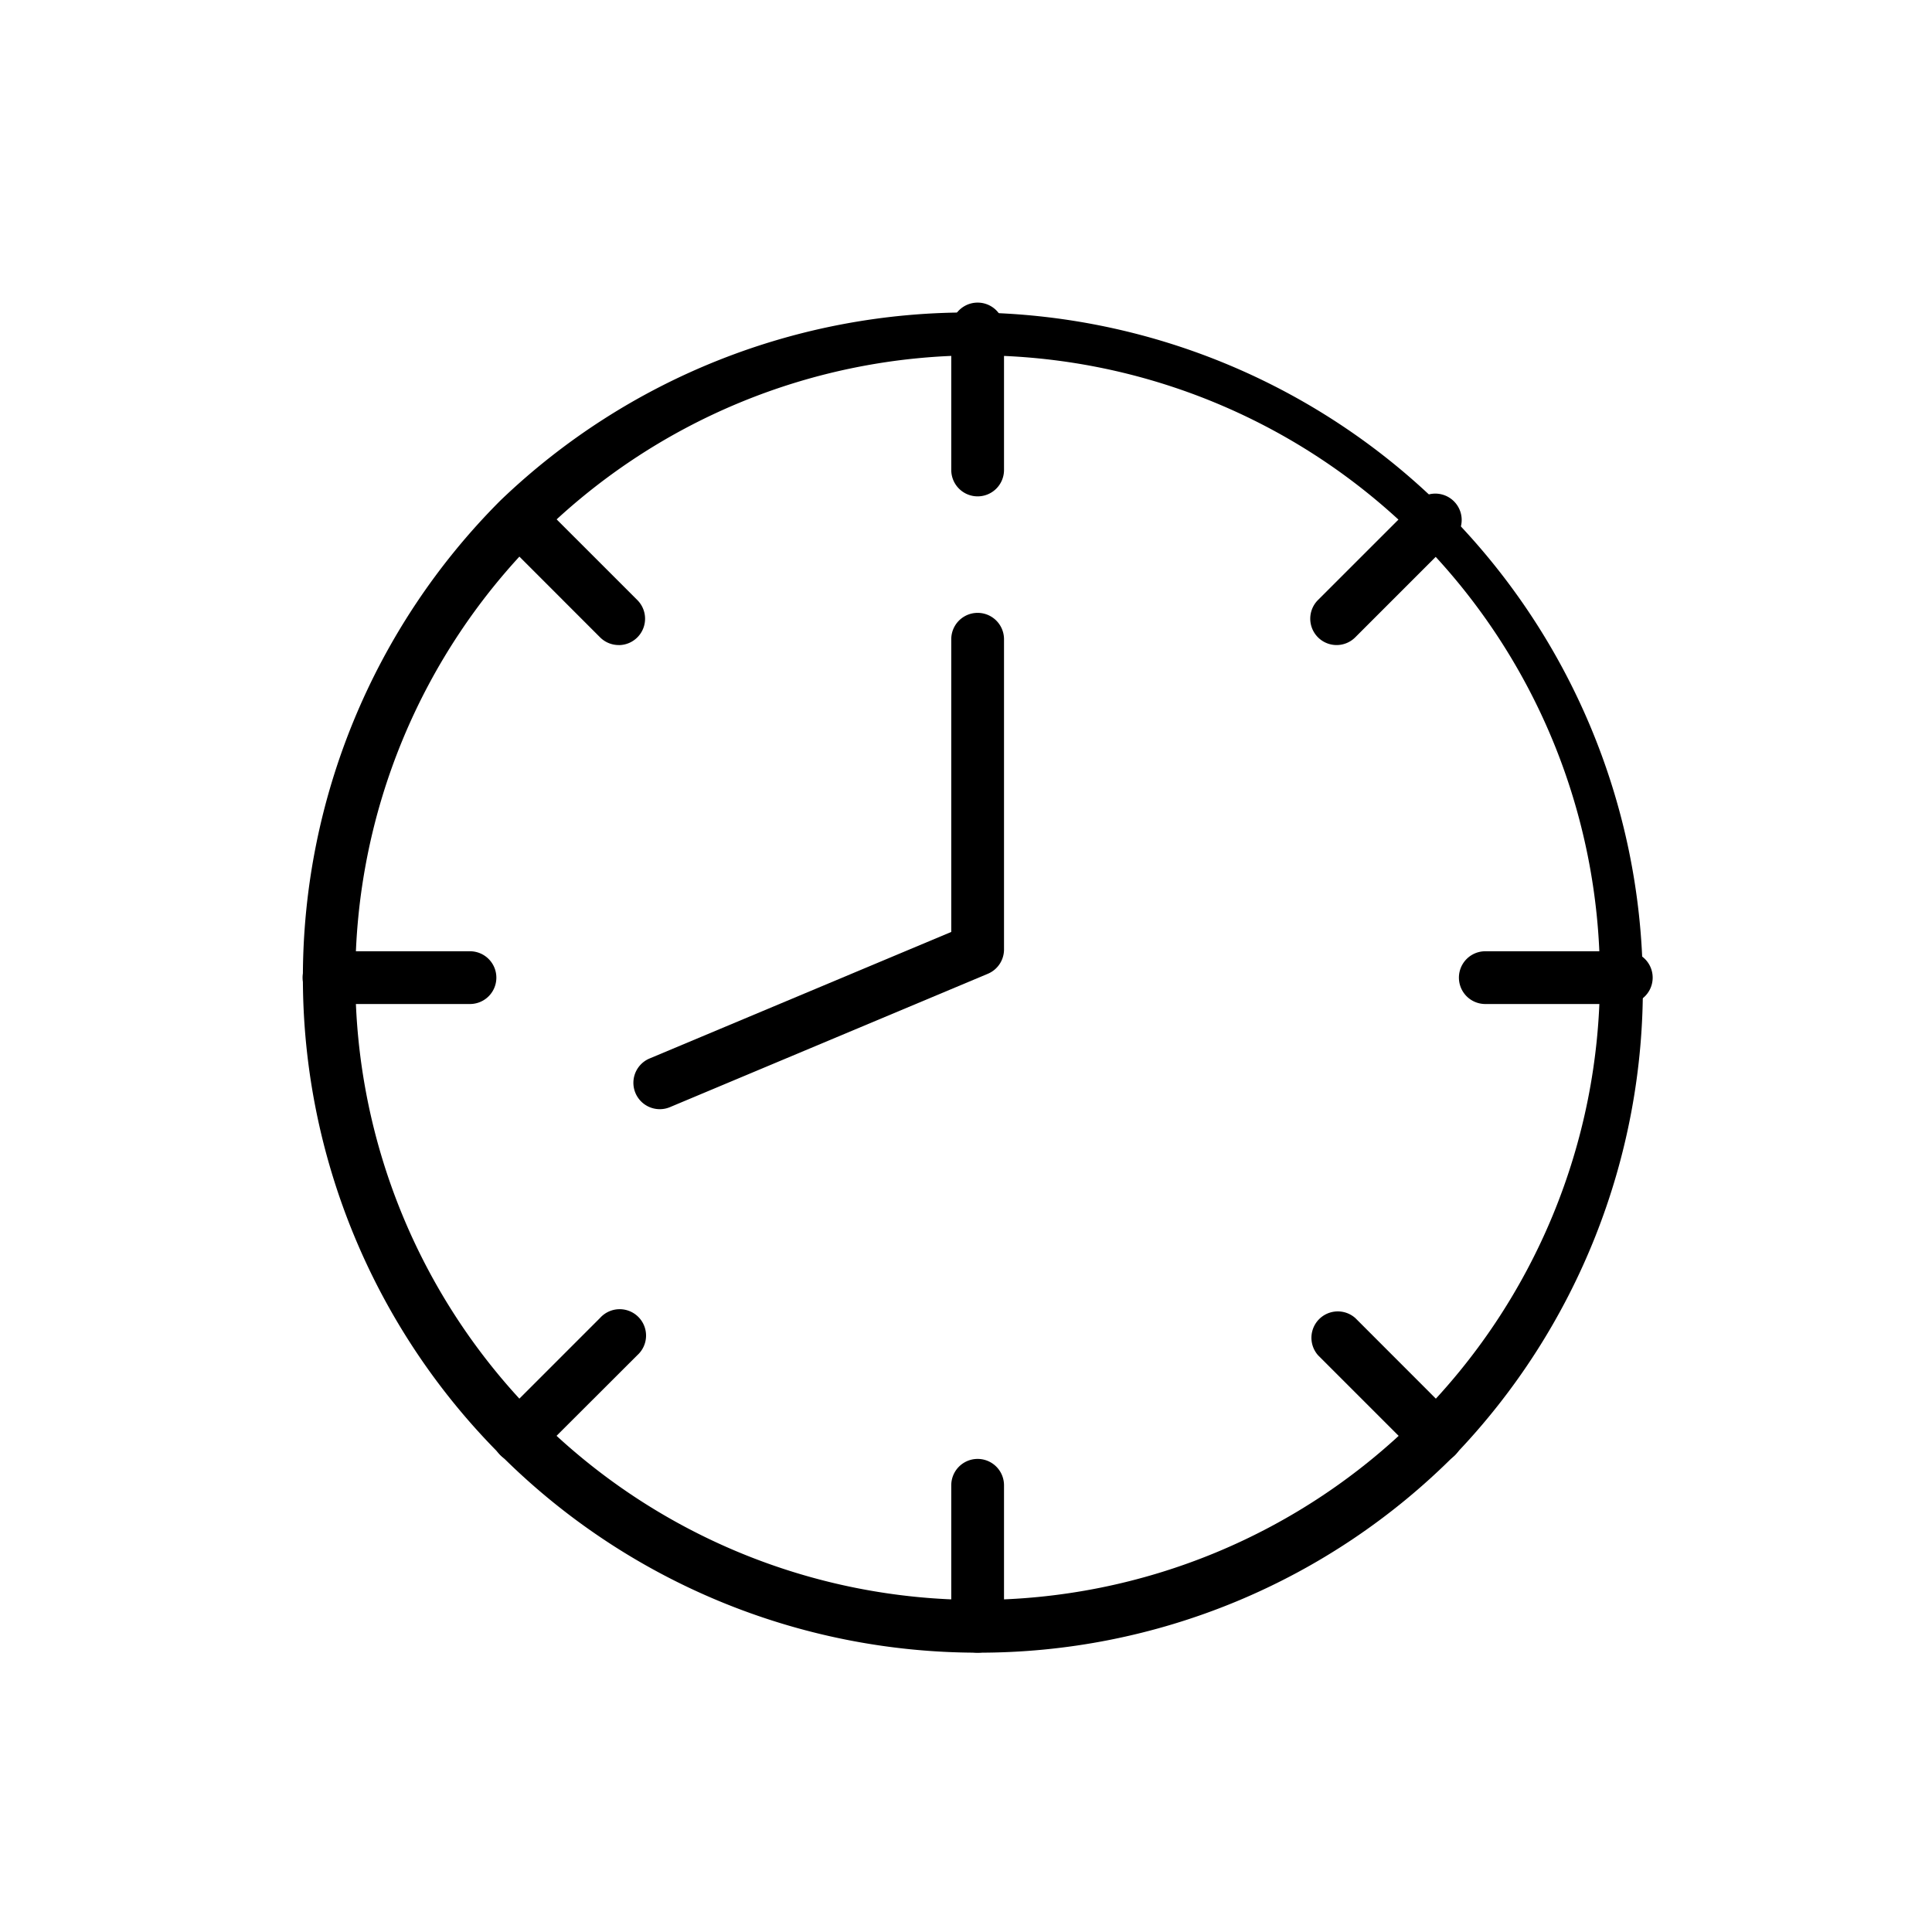
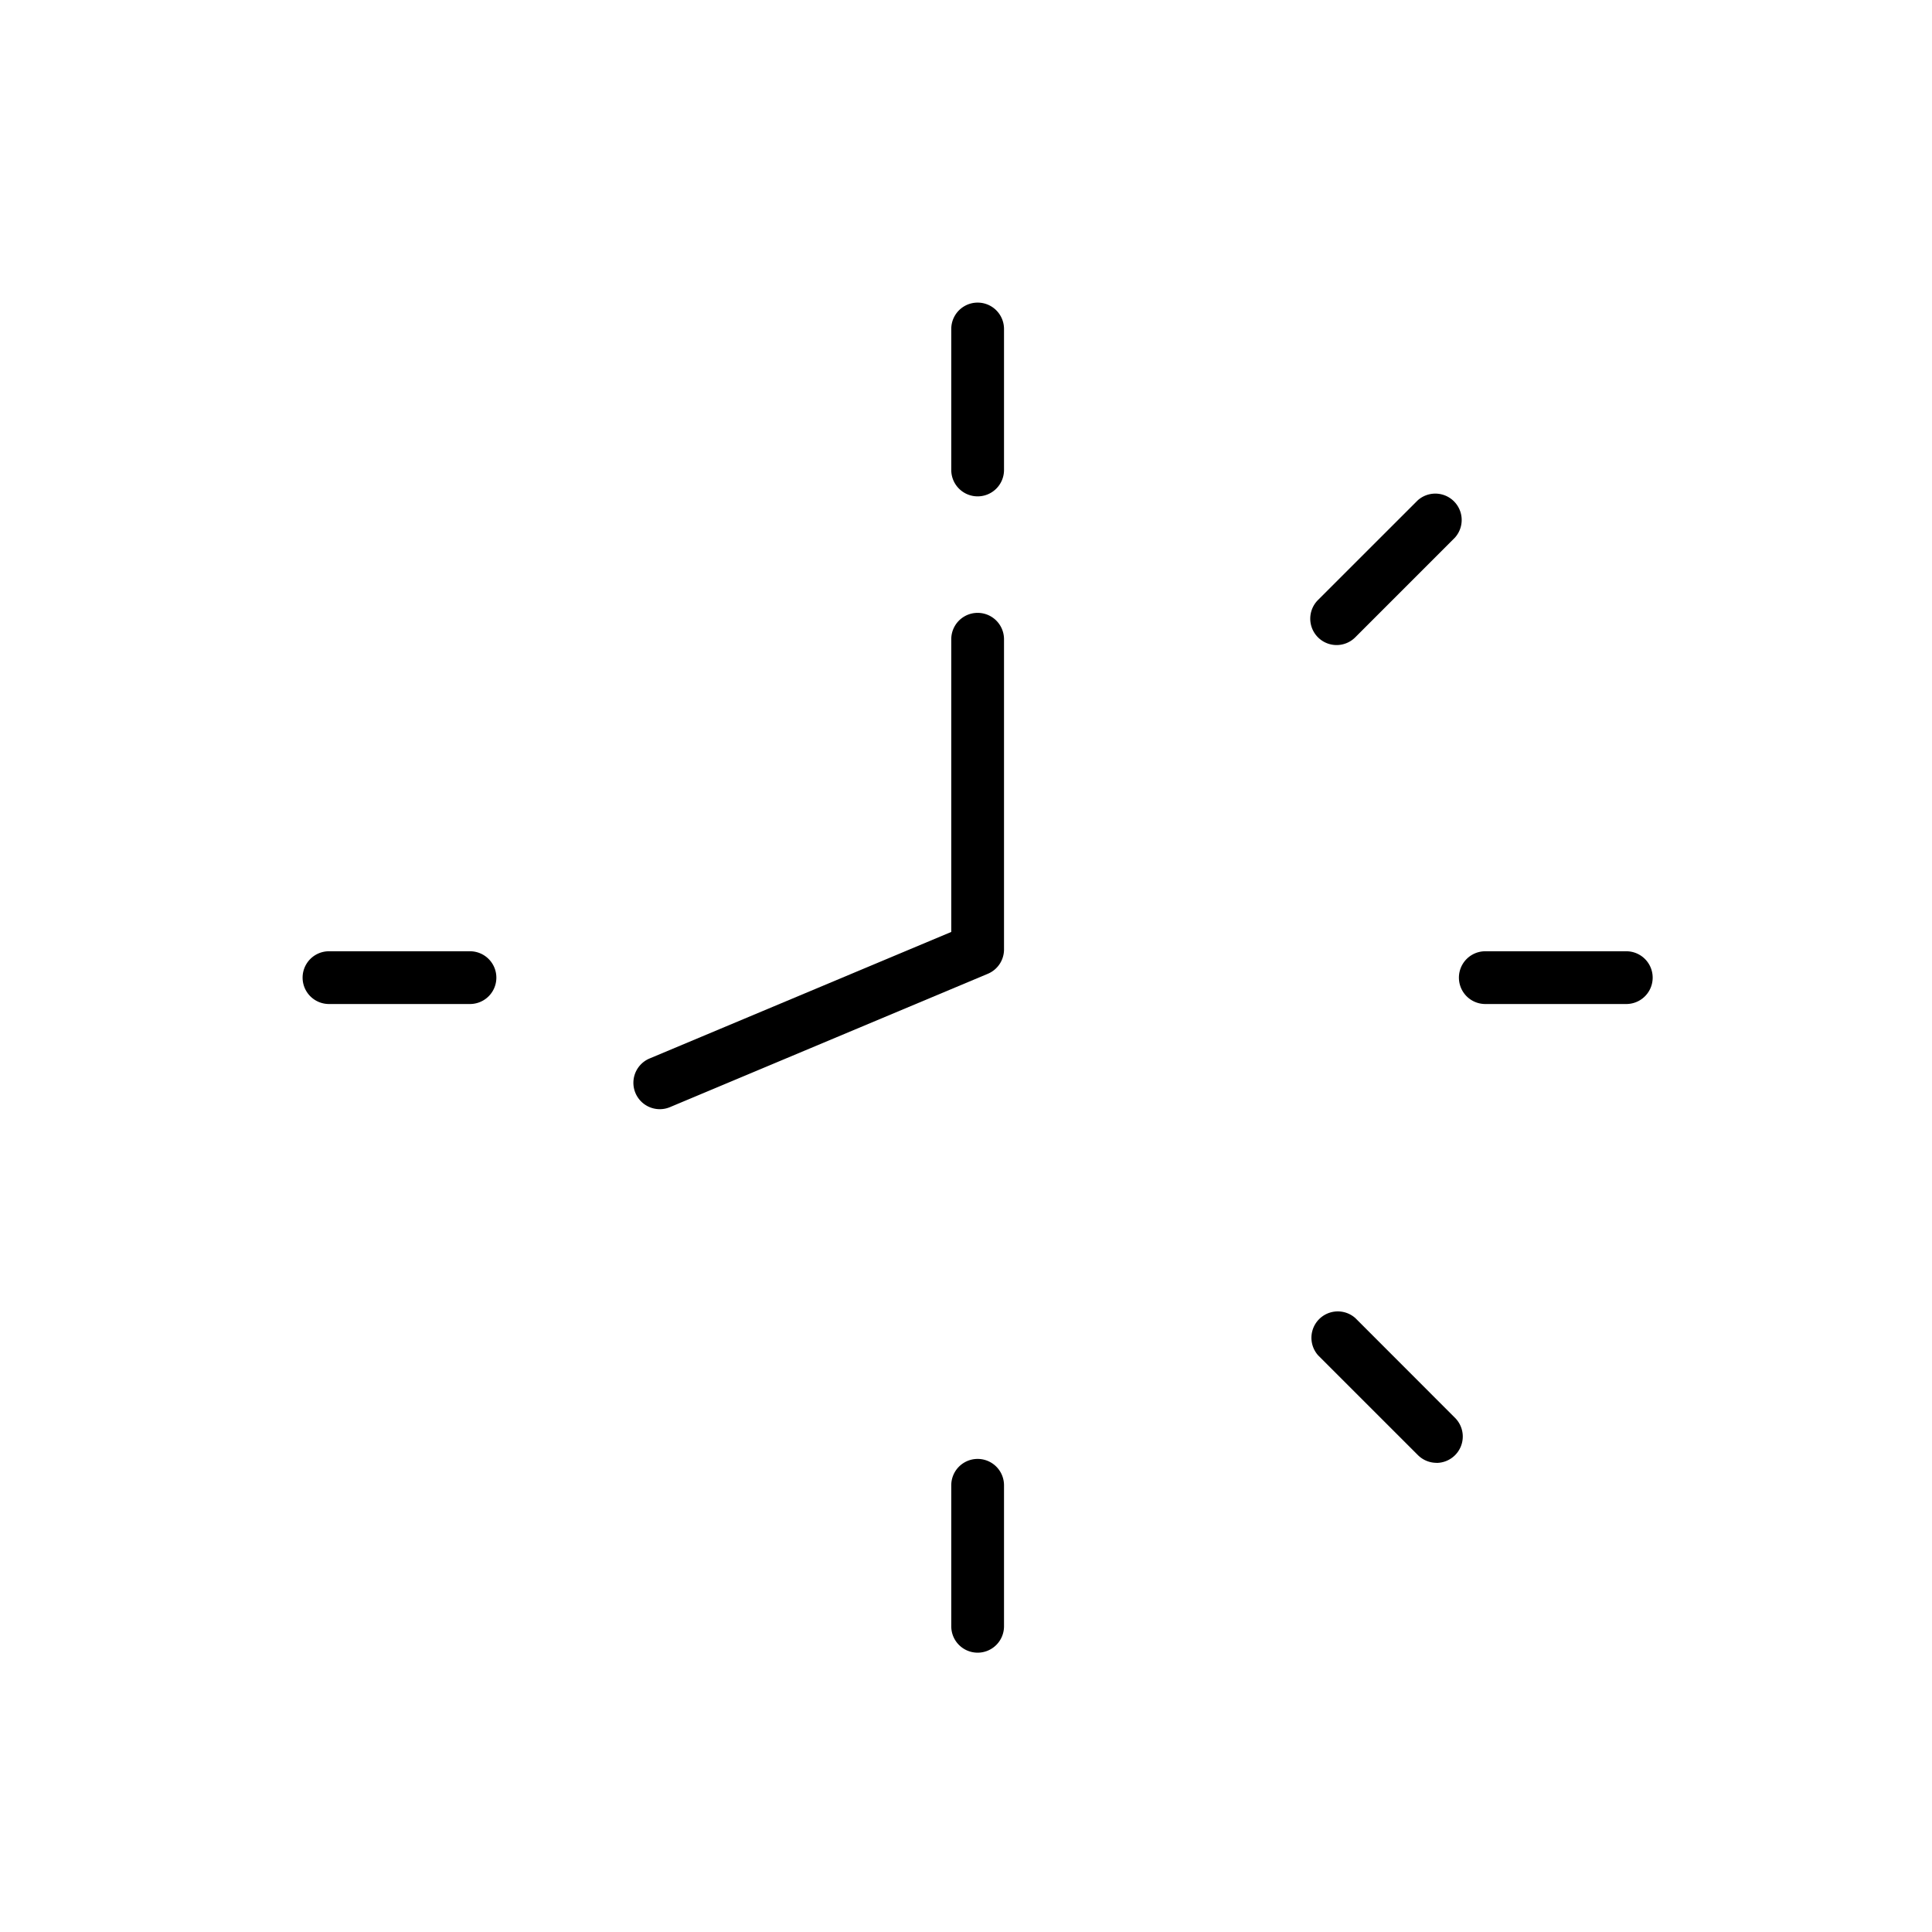
<svg xmlns="http://www.w3.org/2000/svg" width="83" height="83" viewBox="0 0 83 83">
  <g id="Grupo_136" data-name="Grupo 136" transform="translate(-622 -1347)">
    <rect id="Rectángulo_83" data-name="Rectángulo 83" width="83" height="83" transform="translate(622 1347)" fill="#fff" />
    <g id="clock_9566828" transform="translate(635 1360)">
      <g id="Layer_2_4_" transform="translate(0 0)">
        <g id="E405_Clock_Media_media_player_multimedia">
-           <path id="Trazado_444" data-name="Trazado 444" d="M29.035,60.346a29,29,0,0,1-20.5-49.5A29,29,0,0,1,49.538,51.85,28.81,28.81,0,0,1,29.035,60.346Zm0-55.734A26.734,26.734,0,1,0,55.769,31.346,26.765,26.765,0,0,0,29.035,4.612Z" transform="translate(-0.035 -2.346)" />
          <path id="Trazado_445" data-name="Trazado 445" d="M247.133,8.324A1.133,1.133,0,0,1,246,7.191V1.133a1.133,1.133,0,1,1,2.266,0V7.191A1.133,1.133,0,0,1,247.133,8.324Z" transform="translate(-218.133 0)" />
          <path id="Trazado_446" data-name="Trazado 446" d="M247.133,446.844A1.133,1.133,0,0,1,246,445.711v-6.058a1.133,1.133,0,1,1,2.266,0v6.058A1.133,1.133,0,0,1,247.133,446.844Z" transform="translate(-218.133 -388.844)" />
          <path id="Trazado_447" data-name="Trazado 447" d="M383.265,78.959a1.133,1.133,0,0,1-.8-1.934l4.284-4.282a1.133,1.133,0,0,1,1.6,1.6l-4.283,4.284A1.132,1.132,0,0,1,383.265,78.959Z" transform="translate(-338.844 -64.247)" />
-           <path id="Trazado_448" data-name="Trazado 448" d="M73.158,388.688a1.133,1.133,0,0,1-.8-1.939l4.284-4.284a1.133,1.133,0,1,1,1.6,1.6l-4.287,4.281A1.133,1.133,0,0,1,73.158,388.688Z" transform="translate(-63.863 -338.845)" />
          <path id="Trazado_449" data-name="Trazado 449" d="M445.711,248.266h-6.058a1.133,1.133,0,1,1,0-2.266h6.058a1.133,1.133,0,1,1,0,2.266Z" transform="translate(-388.844 -218.133)" />
          <path id="Trazado_450" data-name="Trazado 450" d="M7.191,248.266H1.133a1.133,1.133,0,1,1,0-2.266H7.191a1.133,1.133,0,1,1,0,2.266Z" transform="translate(0 -218.133)" />
          <path id="Trazado_451" data-name="Trazado 451" d="M387.6,388.73a1.133,1.133,0,0,1-.8-.332l-4.284-4.283a1.133,1.133,0,0,1,1.6-1.6l4.275,4.279a1.133,1.133,0,0,1-.793,1.939Z" transform="translate(-338.886 -338.886)" />
-           <path id="Trazado_452" data-name="Trazado 452" d="M77.827,78.959a1.133,1.133,0,0,1-.8-.332l-4.282-4.284a1.133,1.133,0,0,1,1.6-1.6l4.284,4.284a1.133,1.133,0,0,1-.8,1.934Z" transform="translate(-64.248 -64.247)" />
          <path id="Trazado_453" data-name="Trazado 453" d="M126.576,138.982a1.133,1.133,0,0,1-.44-2.177l12.963-5.437V118.793a1.133,1.133,0,0,1,2.266,0v13.326a1.133,1.133,0,0,1-.694,1.046l-13.657,5.729A1.125,1.125,0,0,1,126.576,138.982Z" transform="translate(-111.232 -104.331)" />
        </g>
      </g>
    </g>
  </g>
</svg>